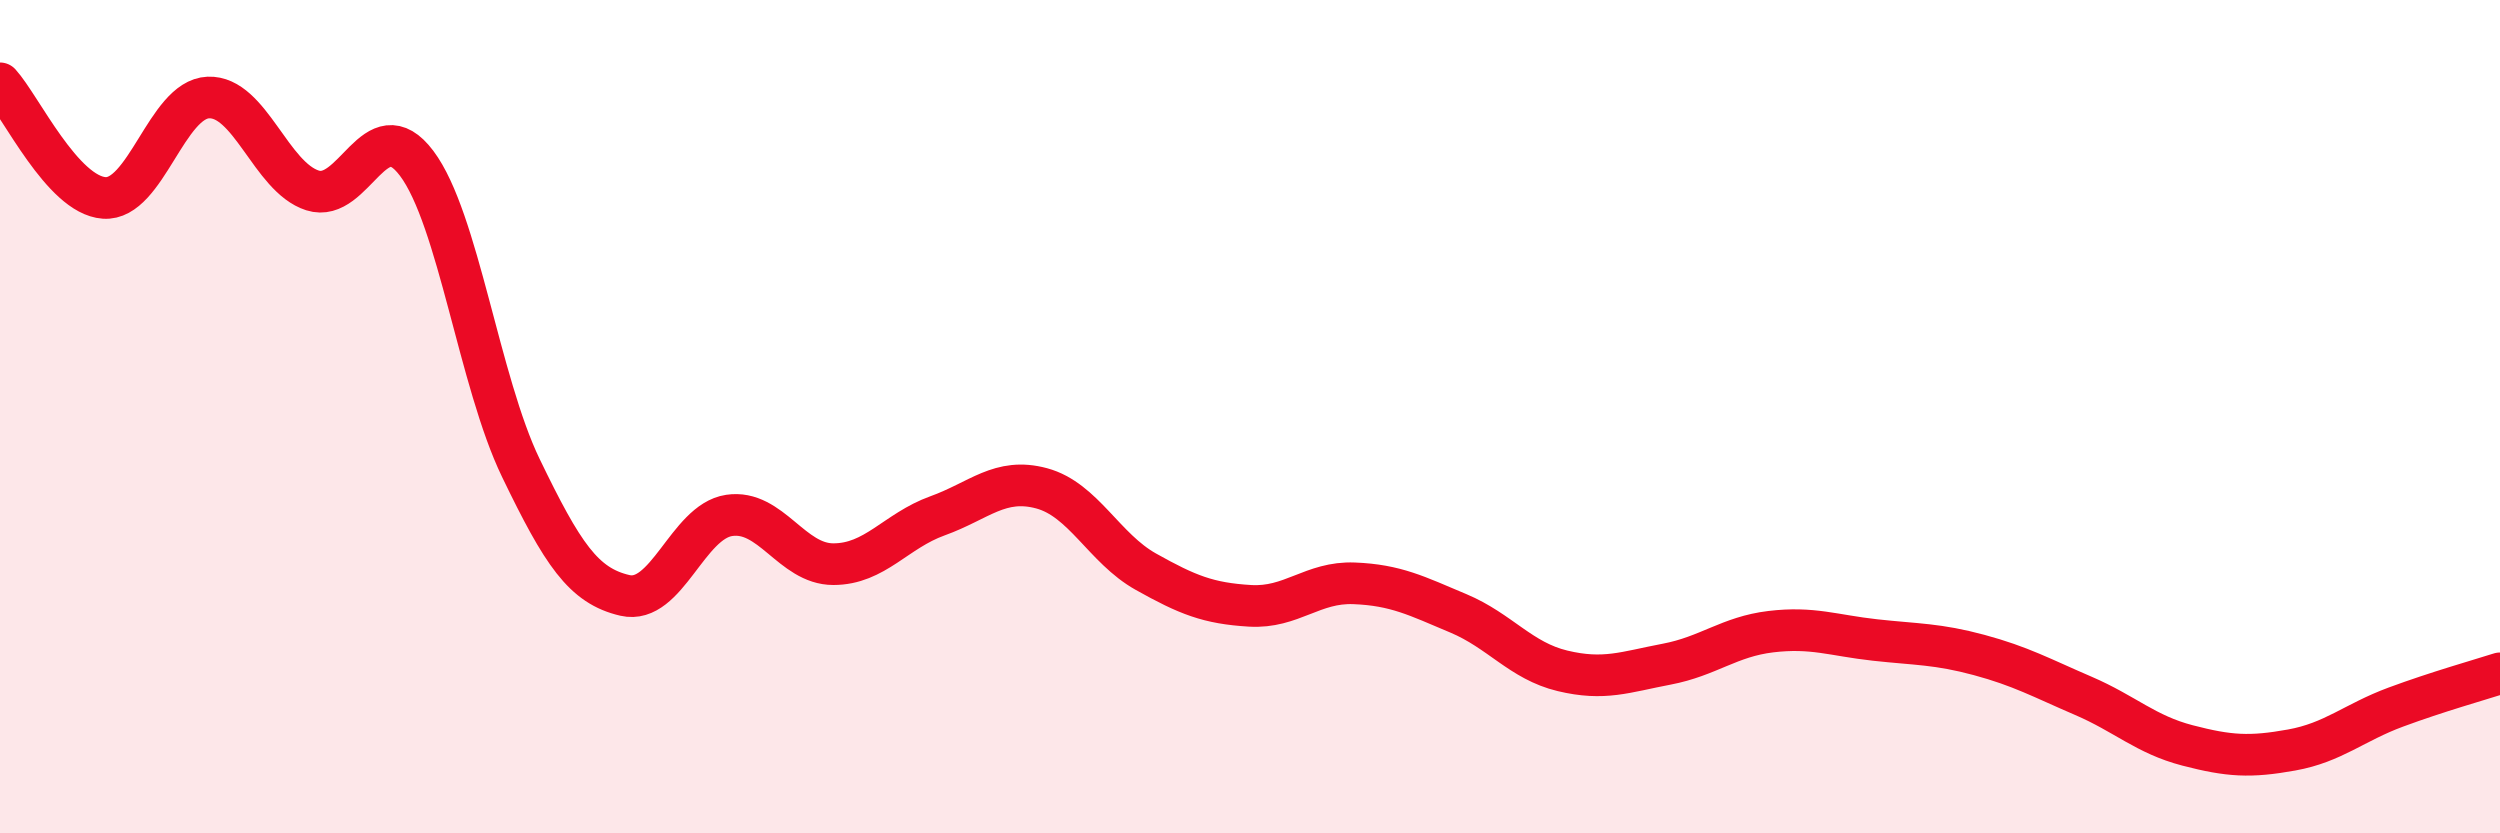
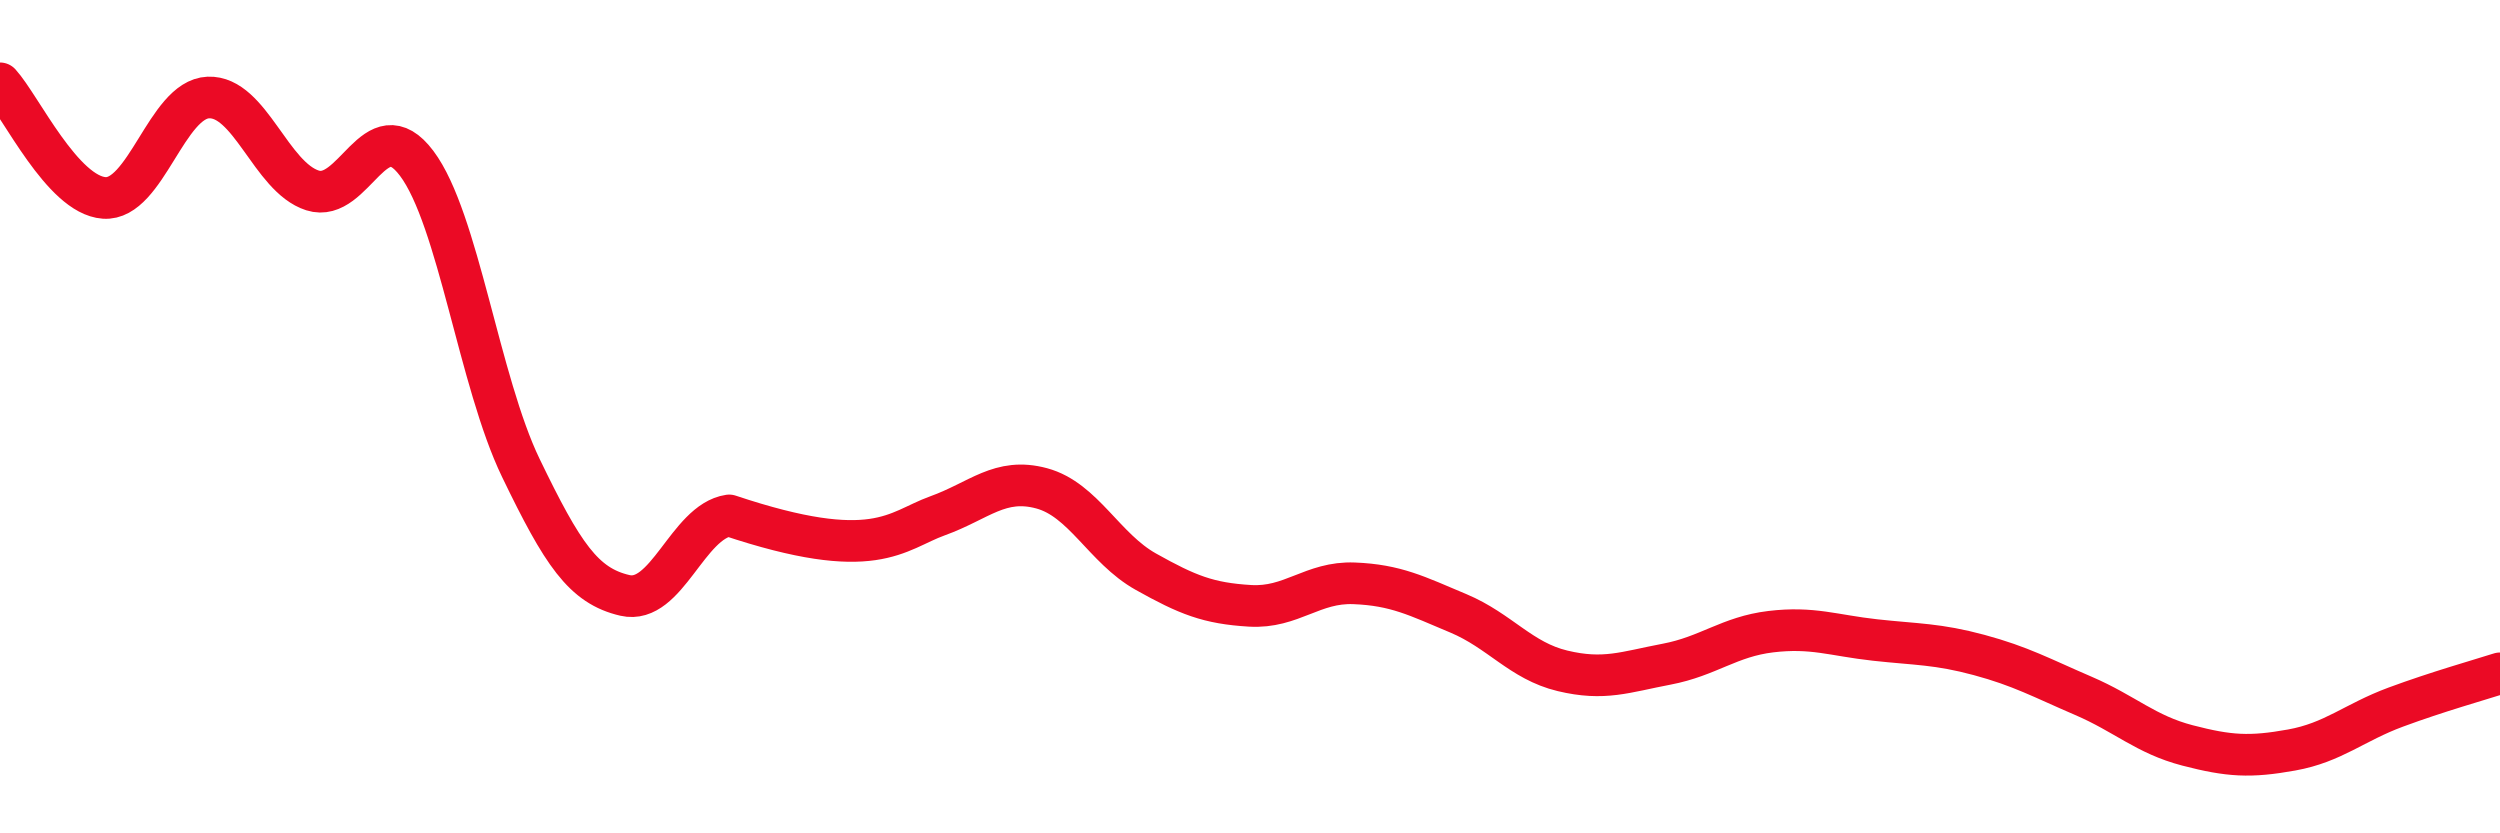
<svg xmlns="http://www.w3.org/2000/svg" width="60" height="20" viewBox="0 0 60 20">
-   <path d="M 0,2 C 0.5,2.55 1.5,4.68 2.5,4.75 C 3.5,4.82 4,2.38 5,2.34 C 6,2.3 6.5,4.25 7.5,4.57 C 8.5,4.89 9,2.59 10,3.92 C 11,5.25 11.5,9.16 12.5,11.23 C 13.5,13.3 14,14.06 15,14.29 C 16,14.52 16.5,12.52 17.5,12.37 C 18.5,12.22 19,13.54 20,13.54 C 21,13.54 21.5,12.74 22.5,12.38 C 23.5,12.02 24,11.45 25,11.72 C 26,11.99 26.5,13.16 27.5,13.72 C 28.5,14.28 29,14.48 30,14.54 C 31,14.6 31.5,13.96 32.5,14 C 33.5,14.04 34,14.3 35,14.72 C 36,15.14 36.5,15.86 37.5,16.1 C 38.5,16.34 39,16.13 40,15.94 C 41,15.75 41.5,15.28 42.5,15.16 C 43.5,15.04 44,15.25 45,15.36 C 46,15.47 46.5,15.45 47.5,15.72 C 48.5,15.99 49,16.27 50,16.7 C 51,17.13 51.5,17.63 52.5,17.89 C 53.5,18.15 54,18.18 55,18 C 56,17.82 56.5,17.34 57.5,16.97 C 58.5,16.6 59.5,16.32 60,16.16L60 20L0 20Z" fill="#EB0A25" opacity="0.1" stroke-linecap="round" stroke-linejoin="round" />
-   <path d="M 0,2 C 0.5,2.55 1.5,4.68 2.5,4.75 C 3.5,4.82 4,2.38 5,2.34 C 6,2.3 6.5,4.25 7.5,4.57 C 8.5,4.89 9,2.59 10,3.92 C 11,5.25 11.5,9.16 12.5,11.23 C 13.5,13.3 14,14.06 15,14.29 C 16,14.52 16.5,12.52 17.5,12.37 C 18.5,12.22 19,13.54 20,13.54 C 21,13.54 21.5,12.74 22.5,12.38 C 23.5,12.02 24,11.45 25,11.72 C 26,11.99 26.5,13.16 27.5,13.72 C 28.5,14.28 29,14.48 30,14.54 C 31,14.6 31.5,13.96 32.5,14 C 33.5,14.04 34,14.3 35,14.72 C 36,15.14 36.5,15.86 37.5,16.1 C 38.5,16.34 39,16.13 40,15.94 C 41,15.75 41.5,15.28 42.5,15.16 C 43.5,15.04 44,15.25 45,15.36 C 46,15.47 46.5,15.45 47.5,15.72 C 48.5,15.99 49,16.27 50,16.7 C 51,17.13 51.5,17.63 52.5,17.89 C 53.5,18.15 54,18.18 55,18 C 56,17.82 56.5,17.34 57.5,16.97 C 58.5,16.6 59.5,16.32 60,16.16" stroke="#EB0A25" stroke-width="1" fill="none" stroke-linecap="round" stroke-linejoin="round" />
+   <path d="M 0,2 C 0.5,2.55 1.5,4.68 2.5,4.75 C 3.5,4.82 4,2.38 5,2.34 C 6,2.3 6.5,4.25 7.5,4.57 C 8.5,4.89 9,2.59 10,3.92 C 11,5.25 11.5,9.16 12.5,11.23 C 13.5,13.3 14,14.06 15,14.29 C 16,14.52 16.5,12.52 17.5,12.37 C 21,13.54 21.5,12.74 22.5,12.38 C 23.5,12.02 24,11.45 25,11.72 C 26,11.99 26.5,13.16 27.5,13.72 C 28.5,14.28 29,14.48 30,14.54 C 31,14.6 31.5,13.96 32.5,14 C 33.5,14.04 34,14.3 35,14.72 C 36,15.14 36.5,15.86 37.5,16.1 C 38.5,16.34 39,16.13 40,15.94 C 41,15.75 41.5,15.28 42.5,15.16 C 43.5,15.04 44,15.25 45,15.36 C 46,15.47 46.5,15.45 47.5,15.72 C 48.5,15.99 49,16.27 50,16.7 C 51,17.13 51.5,17.63 52.5,17.89 C 53.5,18.15 54,18.18 55,18 C 56,17.82 56.5,17.34 57.5,16.97 C 58.5,16.6 59.5,16.32 60,16.16" stroke="#EB0A25" stroke-width="1" fill="none" stroke-linecap="round" stroke-linejoin="round" />
</svg>